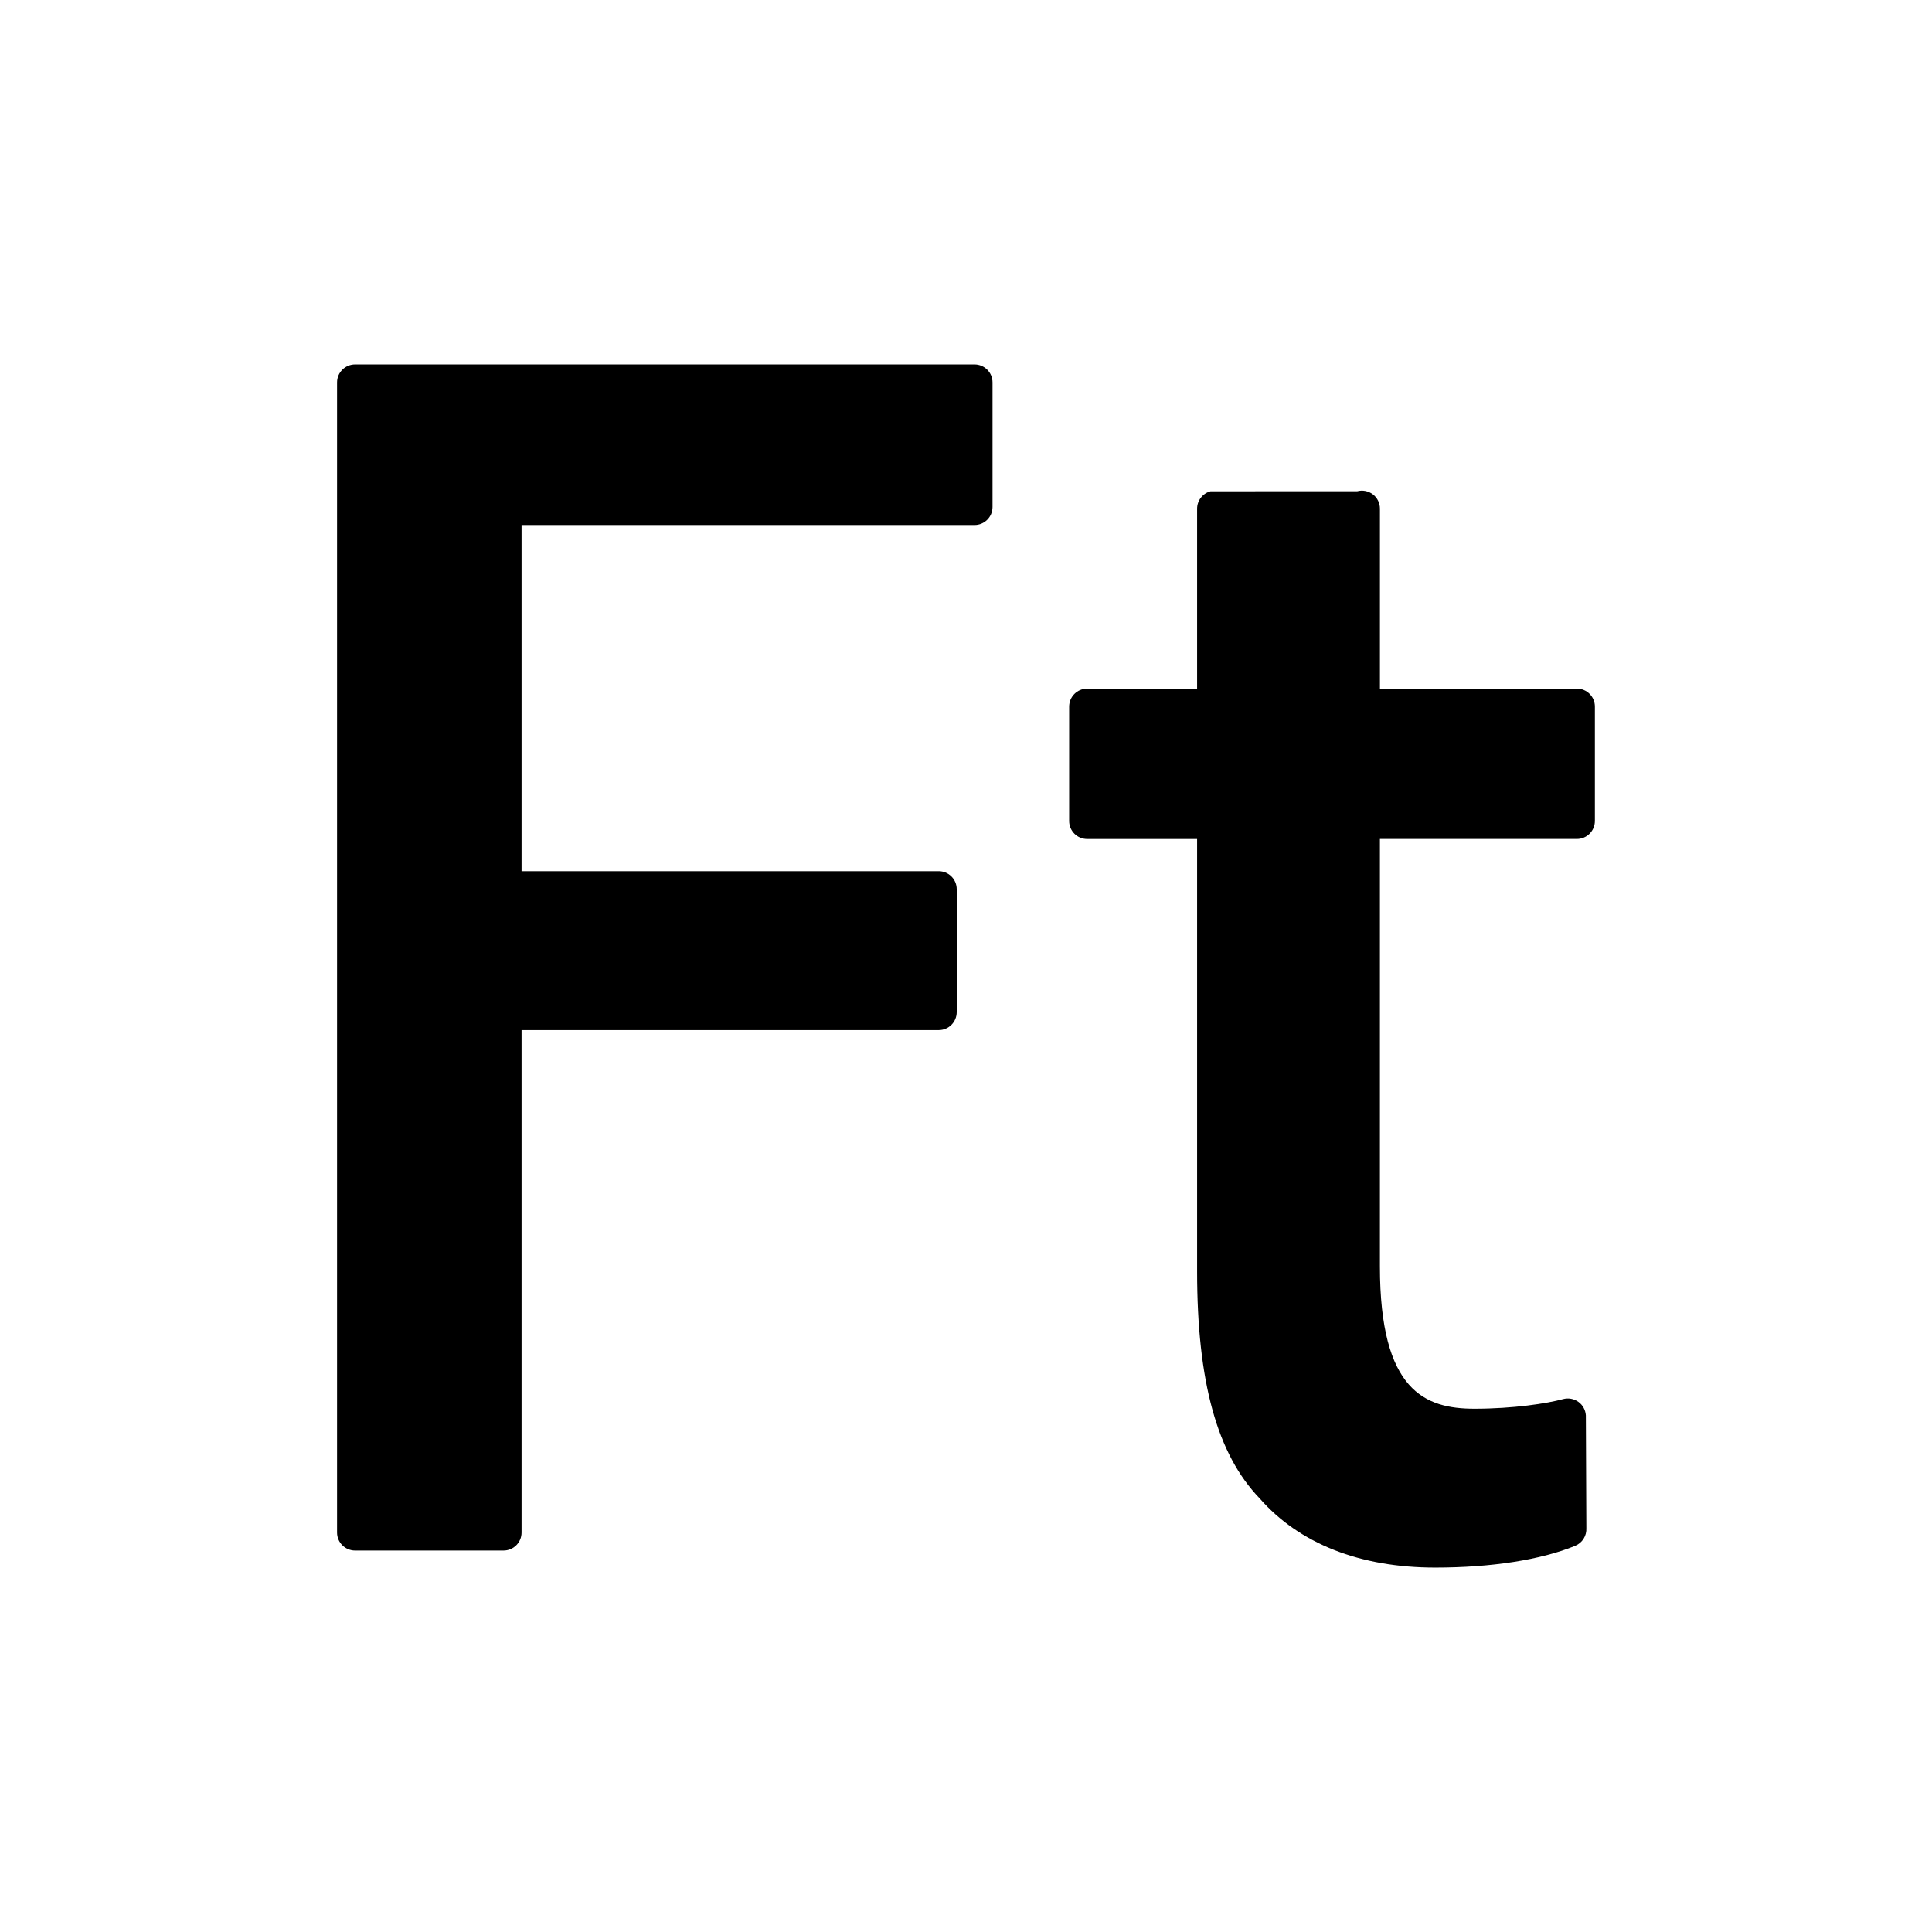
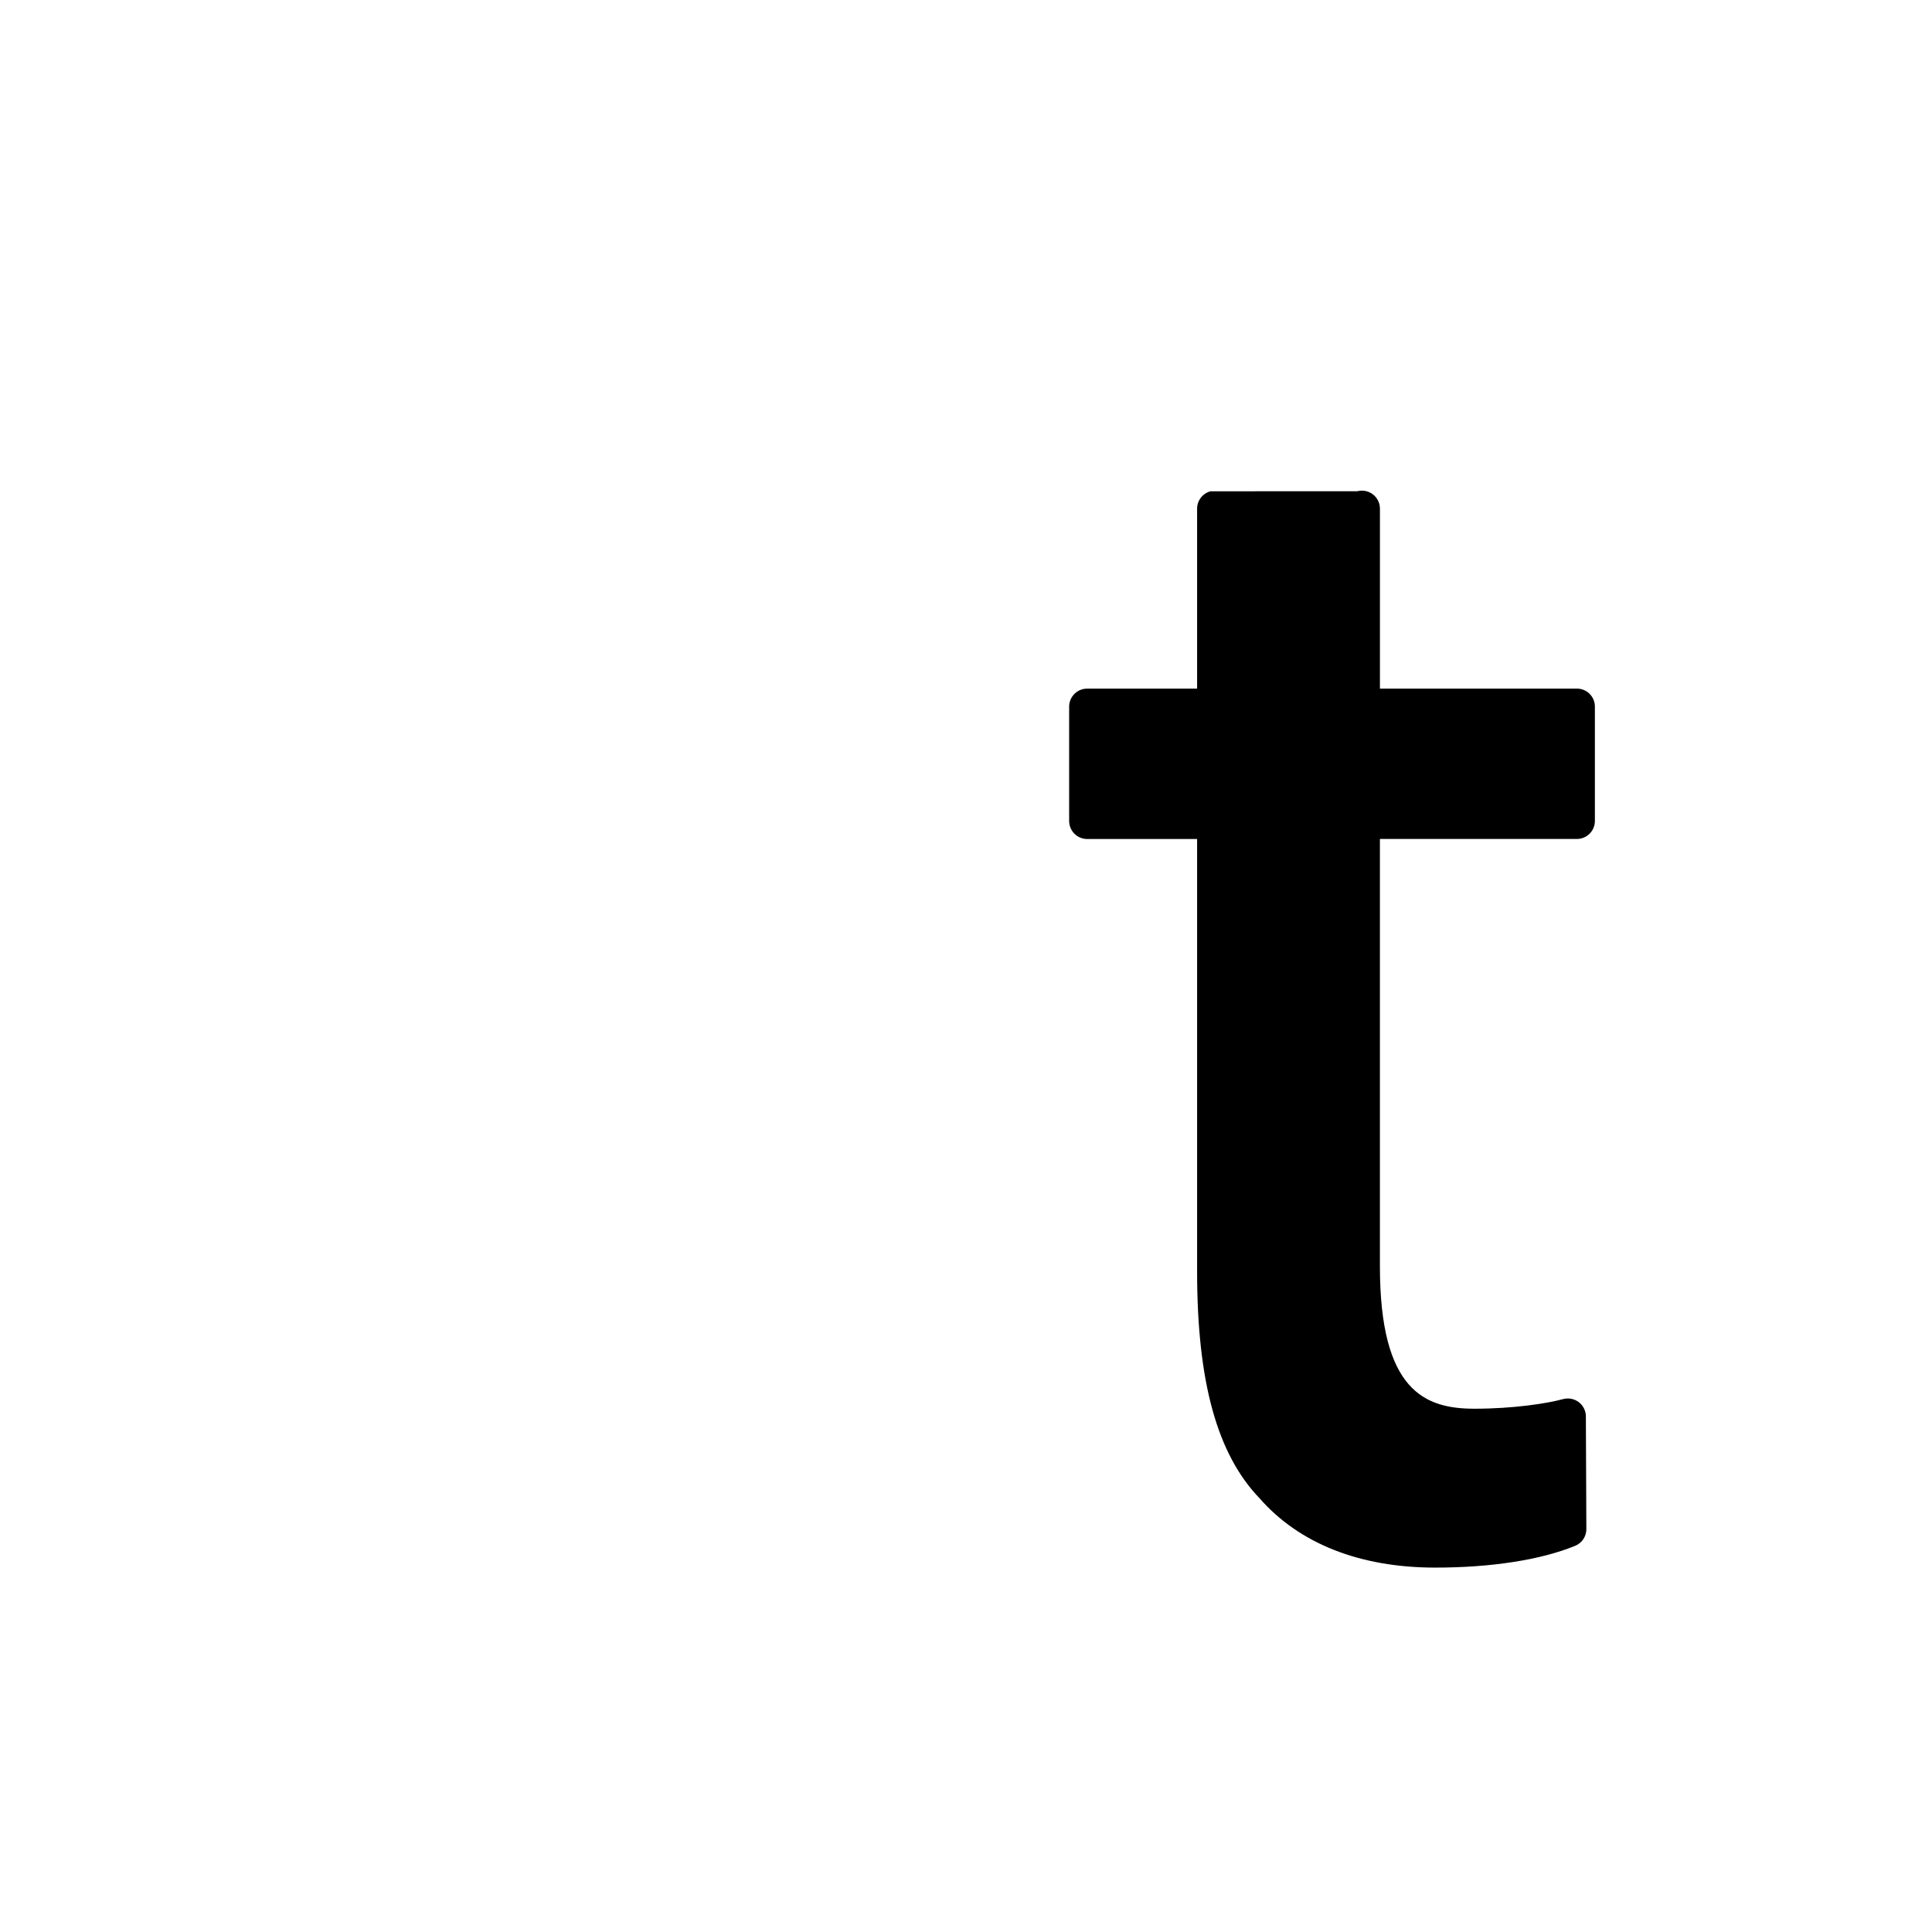
<svg xmlns="http://www.w3.org/2000/svg" version="1.1" id="Layer_2" x="0px" y="0px" width="100px" height="100px" viewBox="0 0 100 100" enable-background="new 0 0 100 100" xml:space="preserve">
  <g>
-     <path d="M50.44,18.861h-32.06c-0.516,0-0.934,0.417-0.934,0.933v59.529c0,0.515,0.418,0.933,0.934,0.933h7.683   c0.516,0,0.933-0.417,0.933-0.933V53.317h21.59c0.516,0,0.934-0.417,0.934-0.933v-6.359c0-0.515-0.418-0.933-0.934-0.933h-21.59   V27.174H50.44c0.516,0,0.933-0.417,0.933-0.933v-6.447C51.373,19.278,50.956,18.861,50.44,18.861z" />
    <path d="M81.619,35.642H71.425v-9.315c0-0.29-0.135-0.563-0.364-0.739c-0.229-0.176-0.526-0.235-0.811-0.162l-7.596,0.003   c-0.408,0.109-0.692,0.479-0.692,0.901v9.313h-5.69c-0.516,0-0.933,0.418-0.933,0.933v5.918c0,0.515,0.417,0.933,0.933,0.933h5.69   V65.81c0,5.718,1.038,9.46,3.235,11.743c2.053,2.346,5.196,3.586,9.093,3.586c2.899,0,5.472-0.401,7.244-1.129   c0.368-0.152,0.599-0.521,0.575-0.919l-0.025-5.83c-0.019-0.28-0.16-0.538-0.388-0.701c-0.228-0.162-0.516-0.215-0.789-0.143   c-0.832,0.227-2.575,0.498-4.587,0.498c-2.542,0-4.896-0.893-4.896-7.37v-22.12h10.194c0.516,0,0.933-0.418,0.933-0.933v-5.918   C82.552,36.06,82.135,35.642,81.619,35.642z" />
  </g>
</svg>